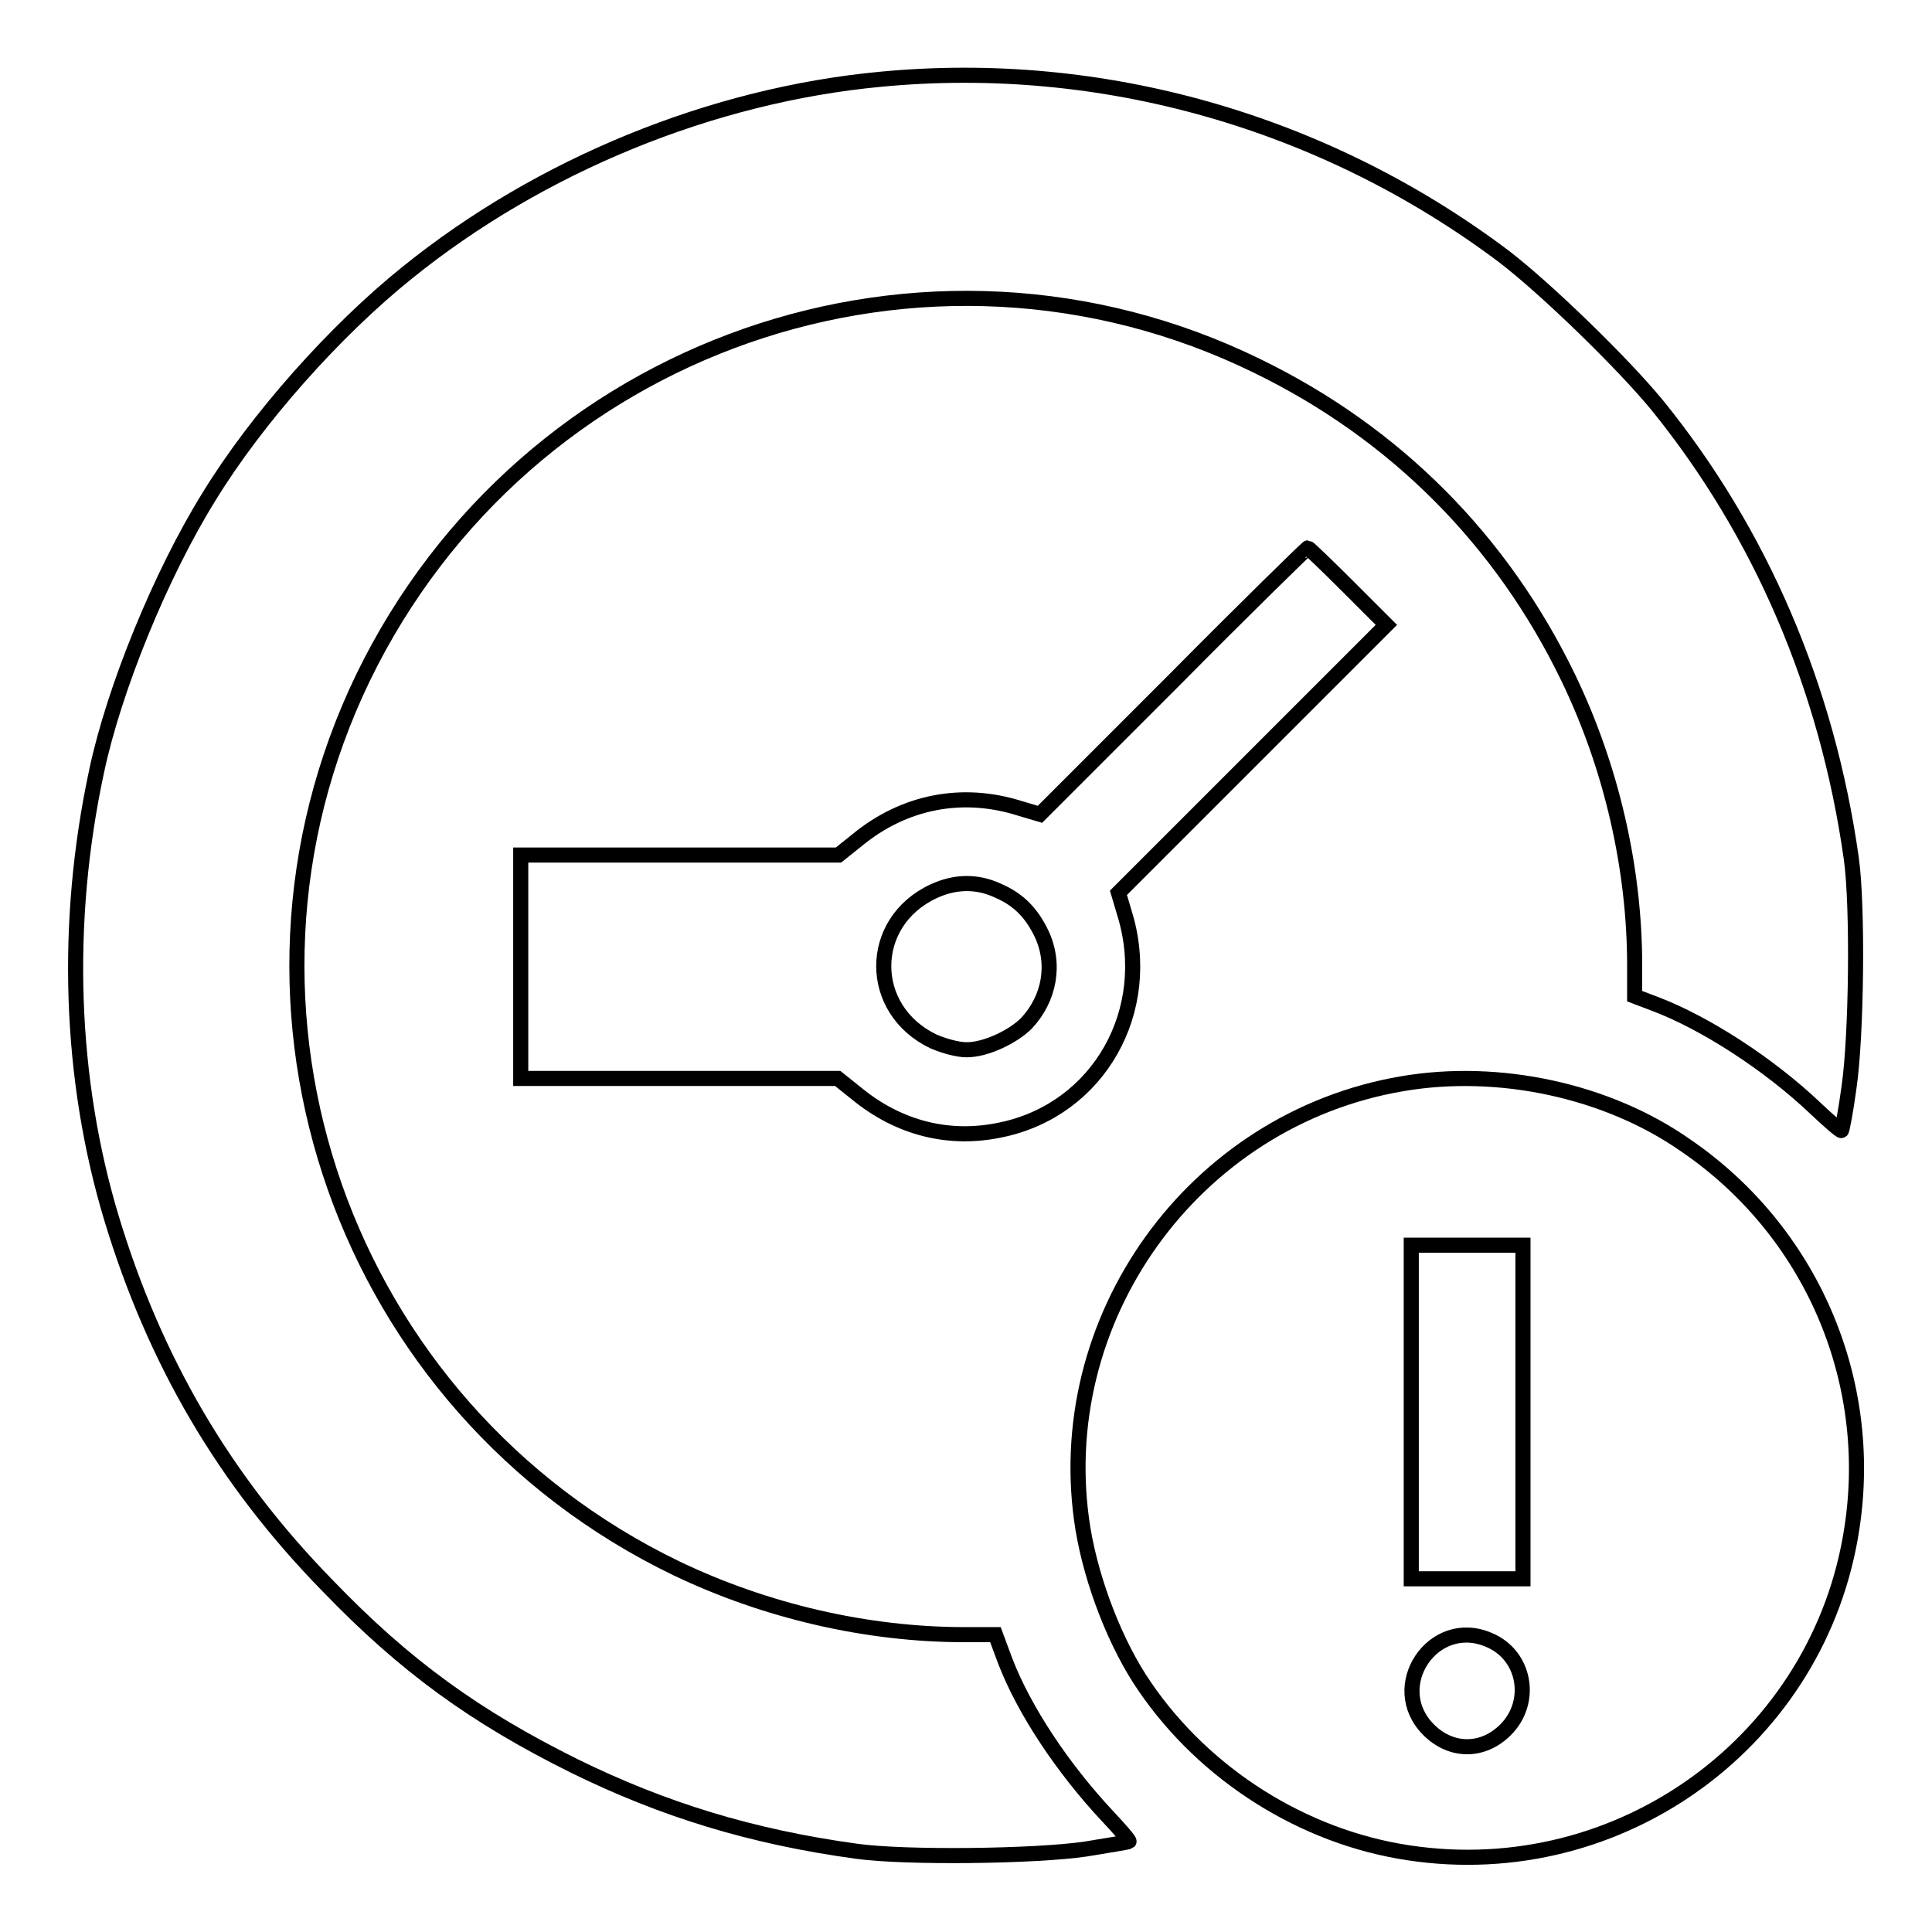
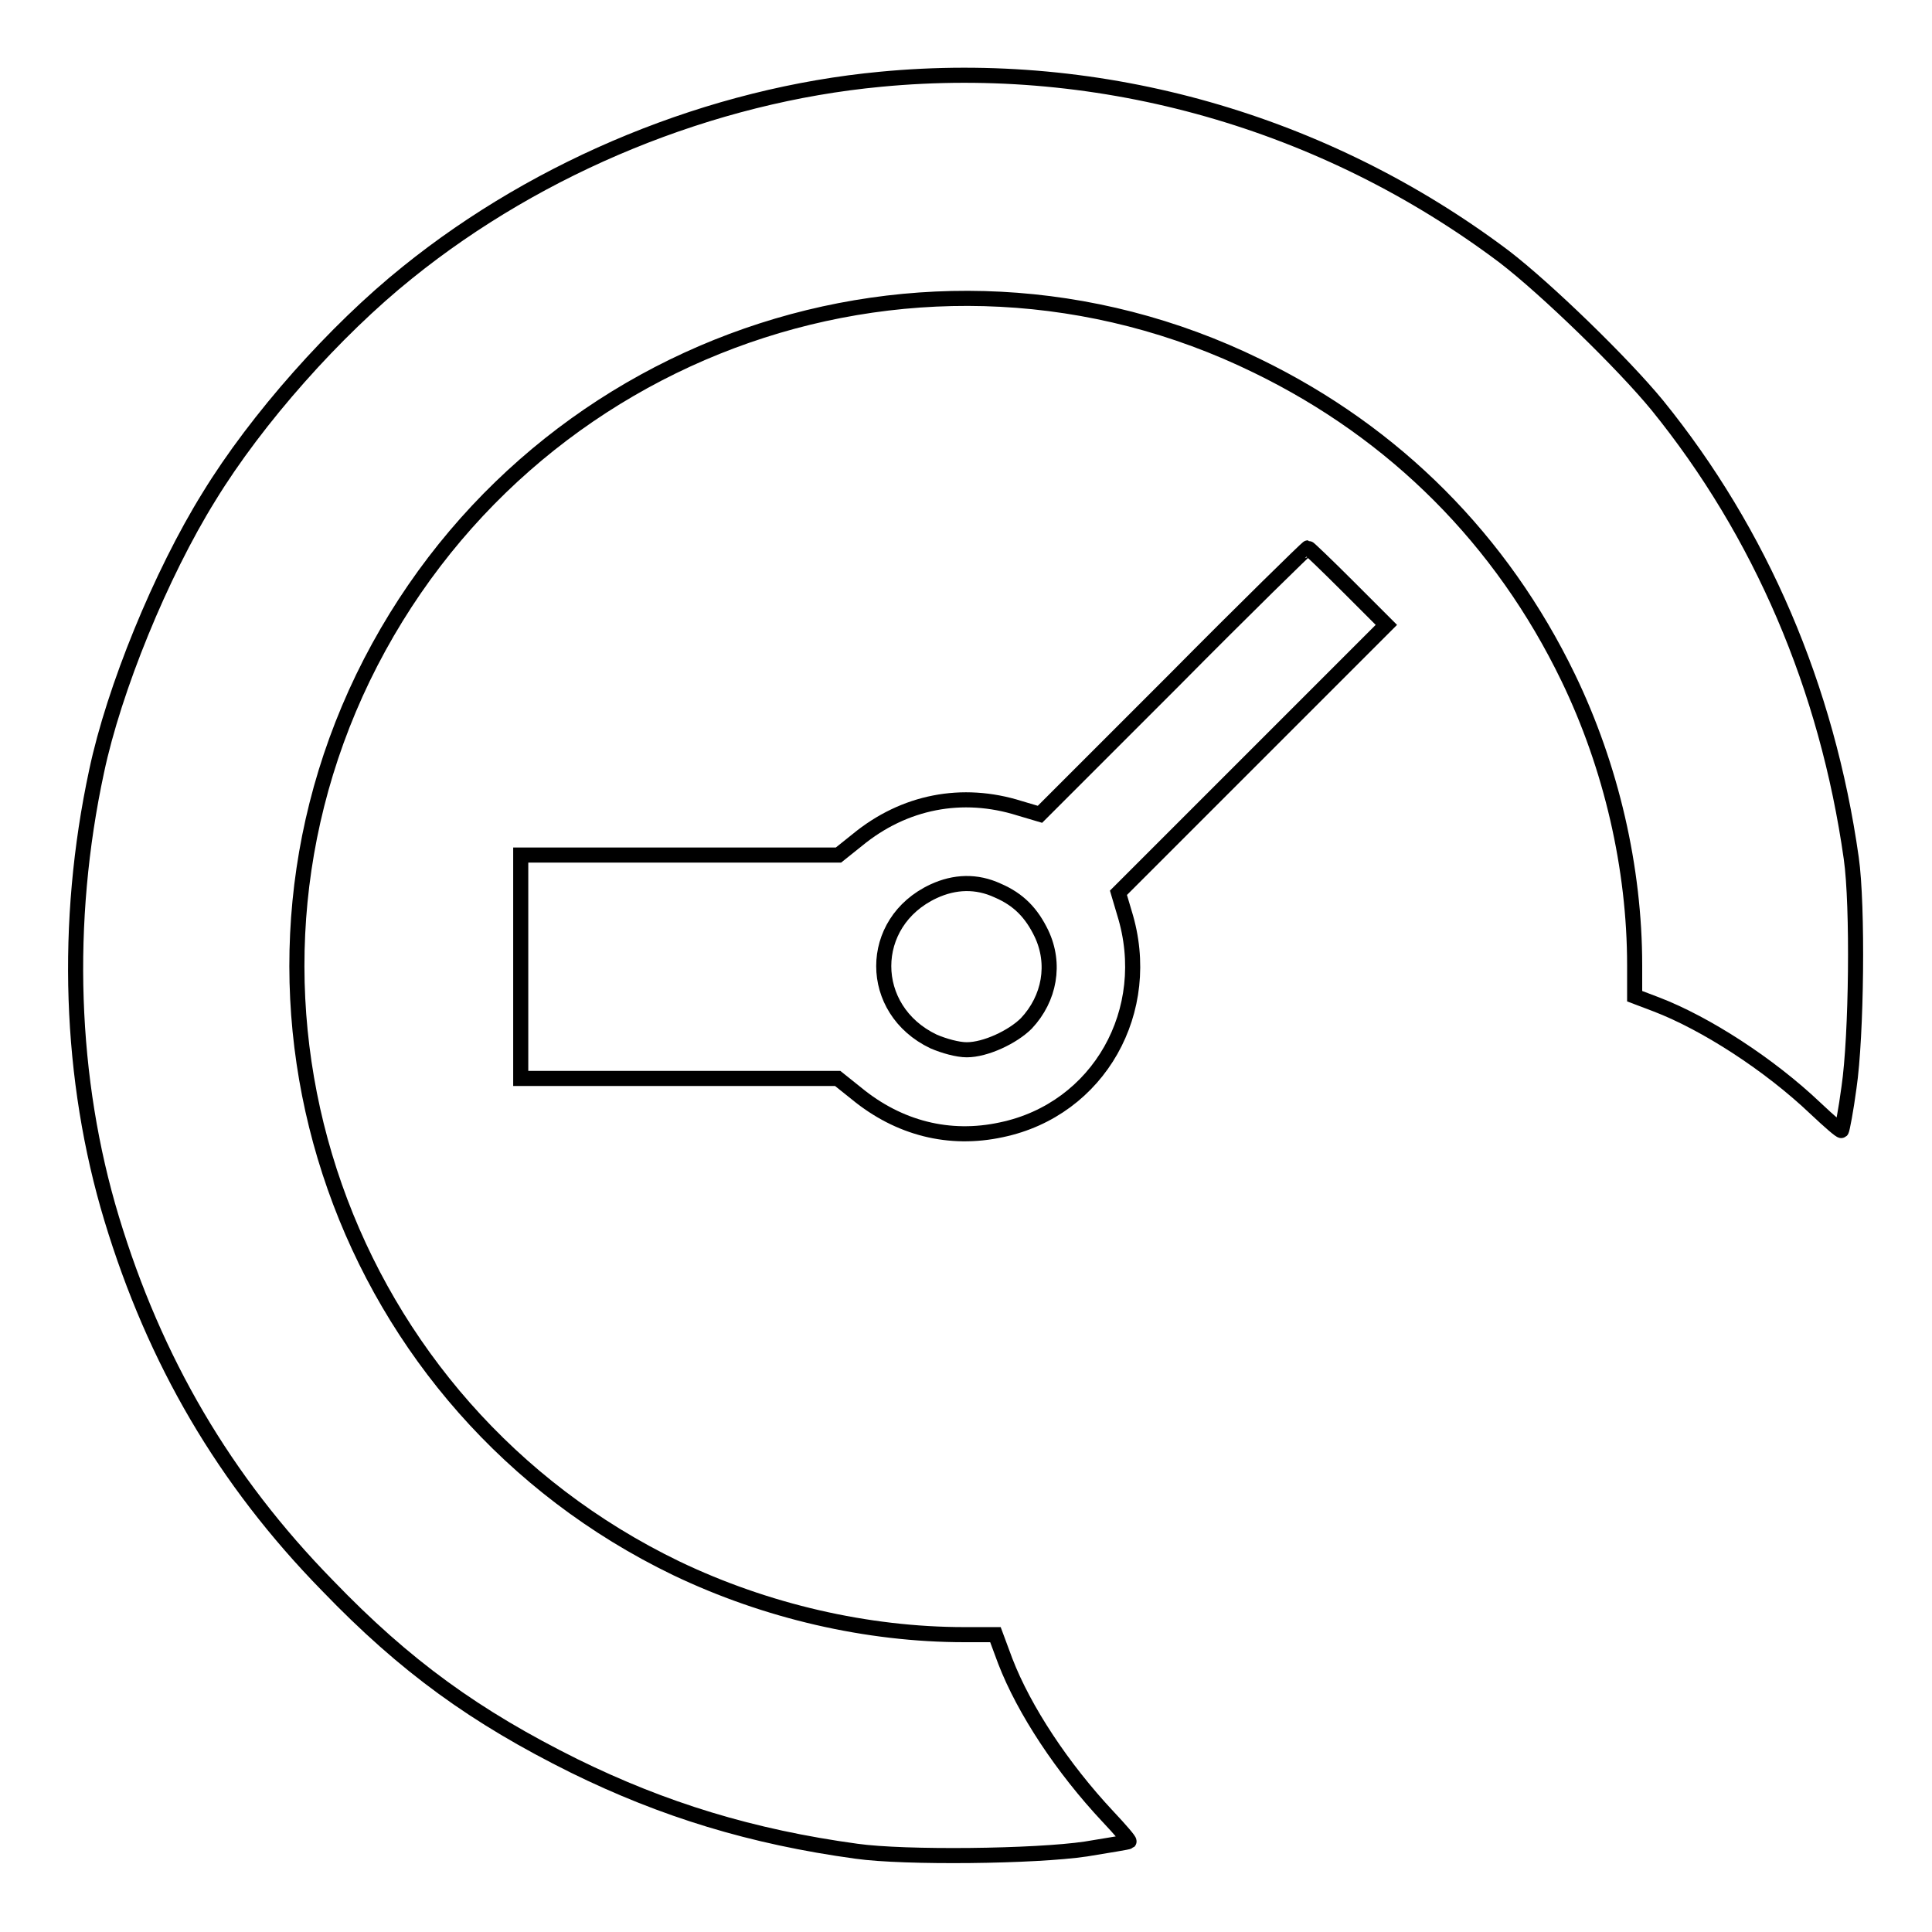
<svg xmlns="http://www.w3.org/2000/svg" version="1.1" x="0px" y="0px" viewBox="0 0 256 256" enable-background="new 0 0 256 256" xml:space="preserve">
  <g>
    <g>
      <g>
        <path stroke-width="2" fill-opacity="0" stroke="#000000" d="M116.7,10.5C94.3,12.6,71.6,21.9,54,36.1C44.4,43.8,34,55.5,27.7,65.8c-6.4,10.3-12.6,25.5-14.9,36.4c-4.3,20-3.6,40.8,2,59.3c5.7,18.8,14.9,34.6,28.6,48.6C53.7,220.8,63,227.5,76.1,234c11.8,5.8,23.5,9.4,37.4,11.3c6.4,0.9,23.7,0.7,30.4-0.3c3-0.5,5.6-0.9,5.7-1c0.1-0.1-1.2-1.6-2.8-3.3c-6-6.4-11.1-14.1-13.6-20.6l-1.3-3.5h-4.1c-12.9,0-26.3-3.1-38.2-8.8c-44.1-21.3-62.7-74.1-41.5-118C69.6,45.5,122.7,27,166.6,48.5c18.3,8.9,32.4,23.1,41.2,41.3c5.7,11.8,8.8,25.2,8.8,38.1v4.1l2.9,1.1c6.5,2.5,14.9,7.9,21.1,13.8c1.8,1.7,3.3,3,3.4,2.9c0.1-0.1,0.6-2.7,1-5.7c1-6.8,1.2-24.1,0.3-30.4c-3.2-22.6-12-43.1-25.7-60c-4.6-5.6-14.7-15.4-20.3-19.7C175.5,16.1,146,7.7,116.7,10.5z" />
        <path stroke-width="2" fill-opacity="0" stroke="#000000" d="M155.4,90.3l-17.6,17.6l-2.7-0.8c-7.6-2.4-15.3-0.9-21.5,4.2l-2.5,2H90H69v14.8v14.8h21h21l2.5,2c5.6,4.6,12.3,6.3,19.2,4.8C145.6,147,153,133.9,149,121l-0.8-2.7l17.7-17.7l17.8-17.8l-5.1-5.1c-2.8-2.8-5.2-5.1-5.3-5.1S165,80.6,155.4,90.3z M132.2,118c2.8,1.2,4.5,3,5.8,5.7c1.9,4,1.1,8.6-2,11.9c-1.8,1.8-5.4,3.5-7.9,3.5c-1.2,0-3-0.5-4.4-1.1c-8.8-4.2-8.8-15.8,0-19.9C126.5,116.8,129.4,116.7,132.2,118z" />
-         <path stroke-width="2" fill-opacity="0" stroke="#000000" d="M185.8,143.6c-27.7,4.7-46.8,31.3-42.3,59c1.2,7.2,4.4,15.4,8.2,20.9c8,11.7,21,19.9,34.9,22c28.2,4.3,54.6-15,58.8-43.1c3-19.7-5.5-39.3-22-50.6C213,144.5,198.6,141.4,185.8,143.6z M201.8,187.1v22.1h-7.4h-7.4v-22.1V165h7.4h7.4V187.1z M197.3,217.3c4.8,2,5.9,8.2,2.2,11.9c-3,3-7.2,3-10.2,0C183.6,223.5,189.9,214.1,197.3,217.3z" />
      </g>
    </g>
  </g>
</svg>